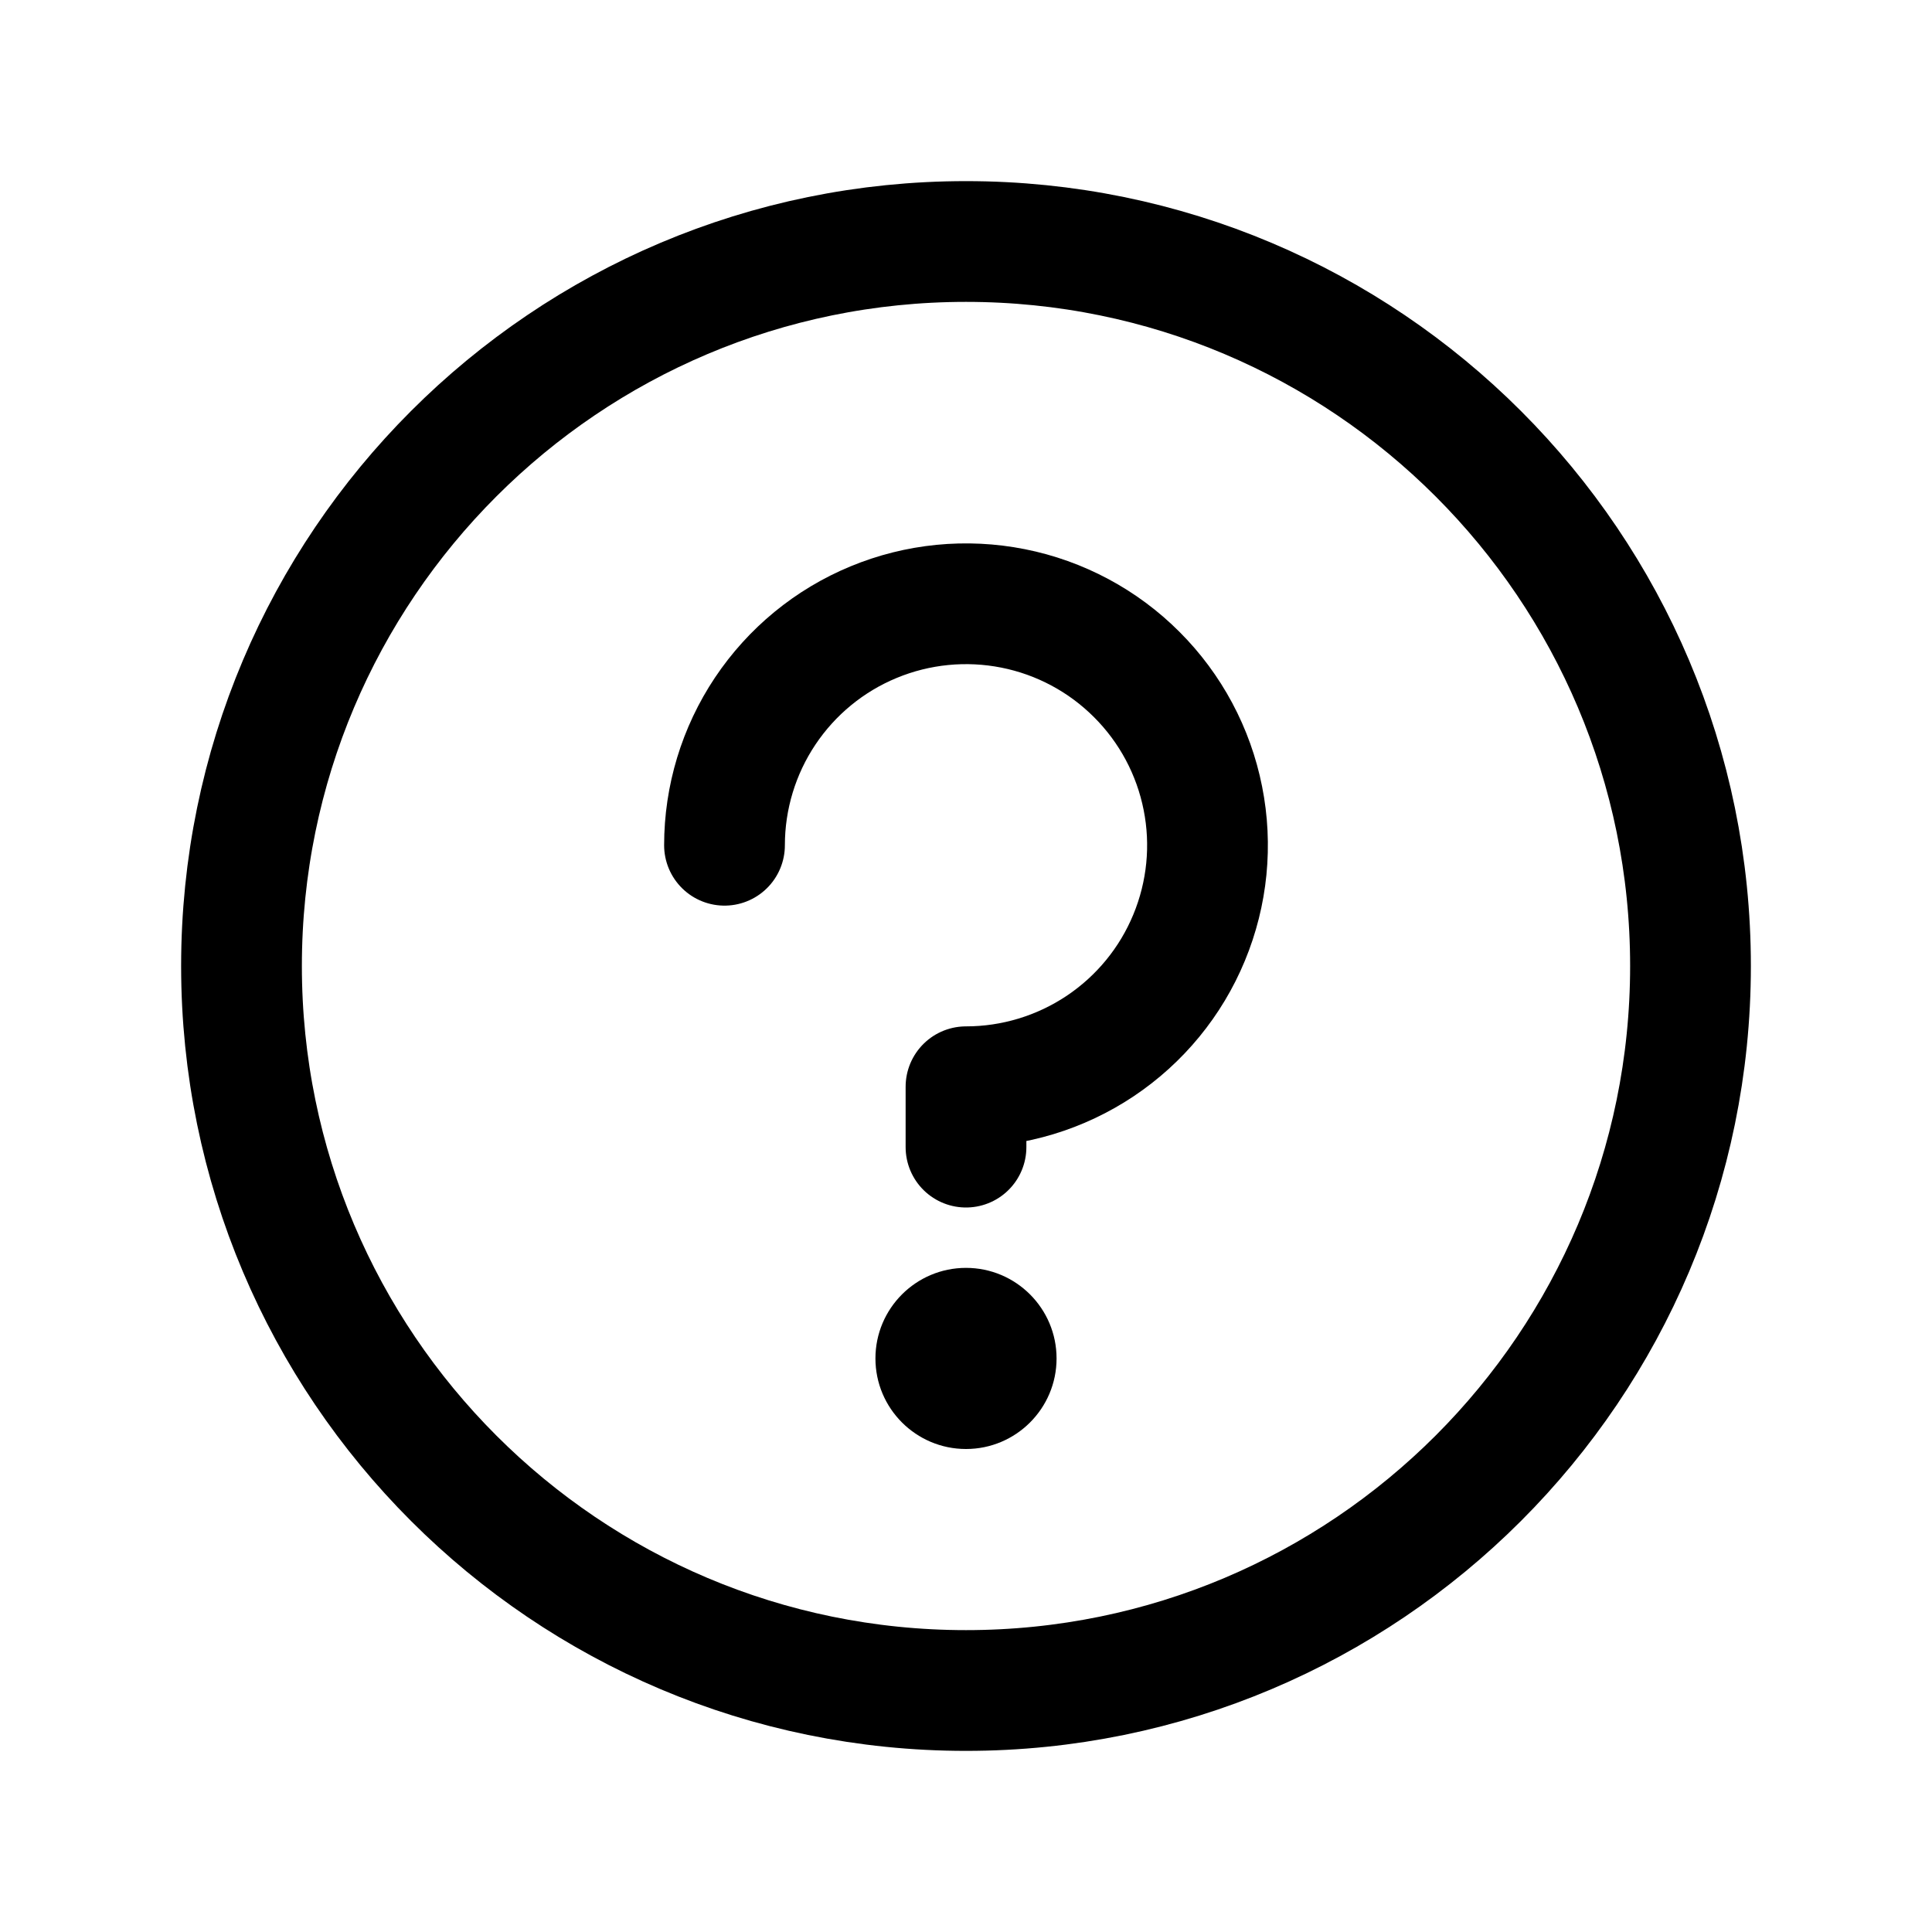
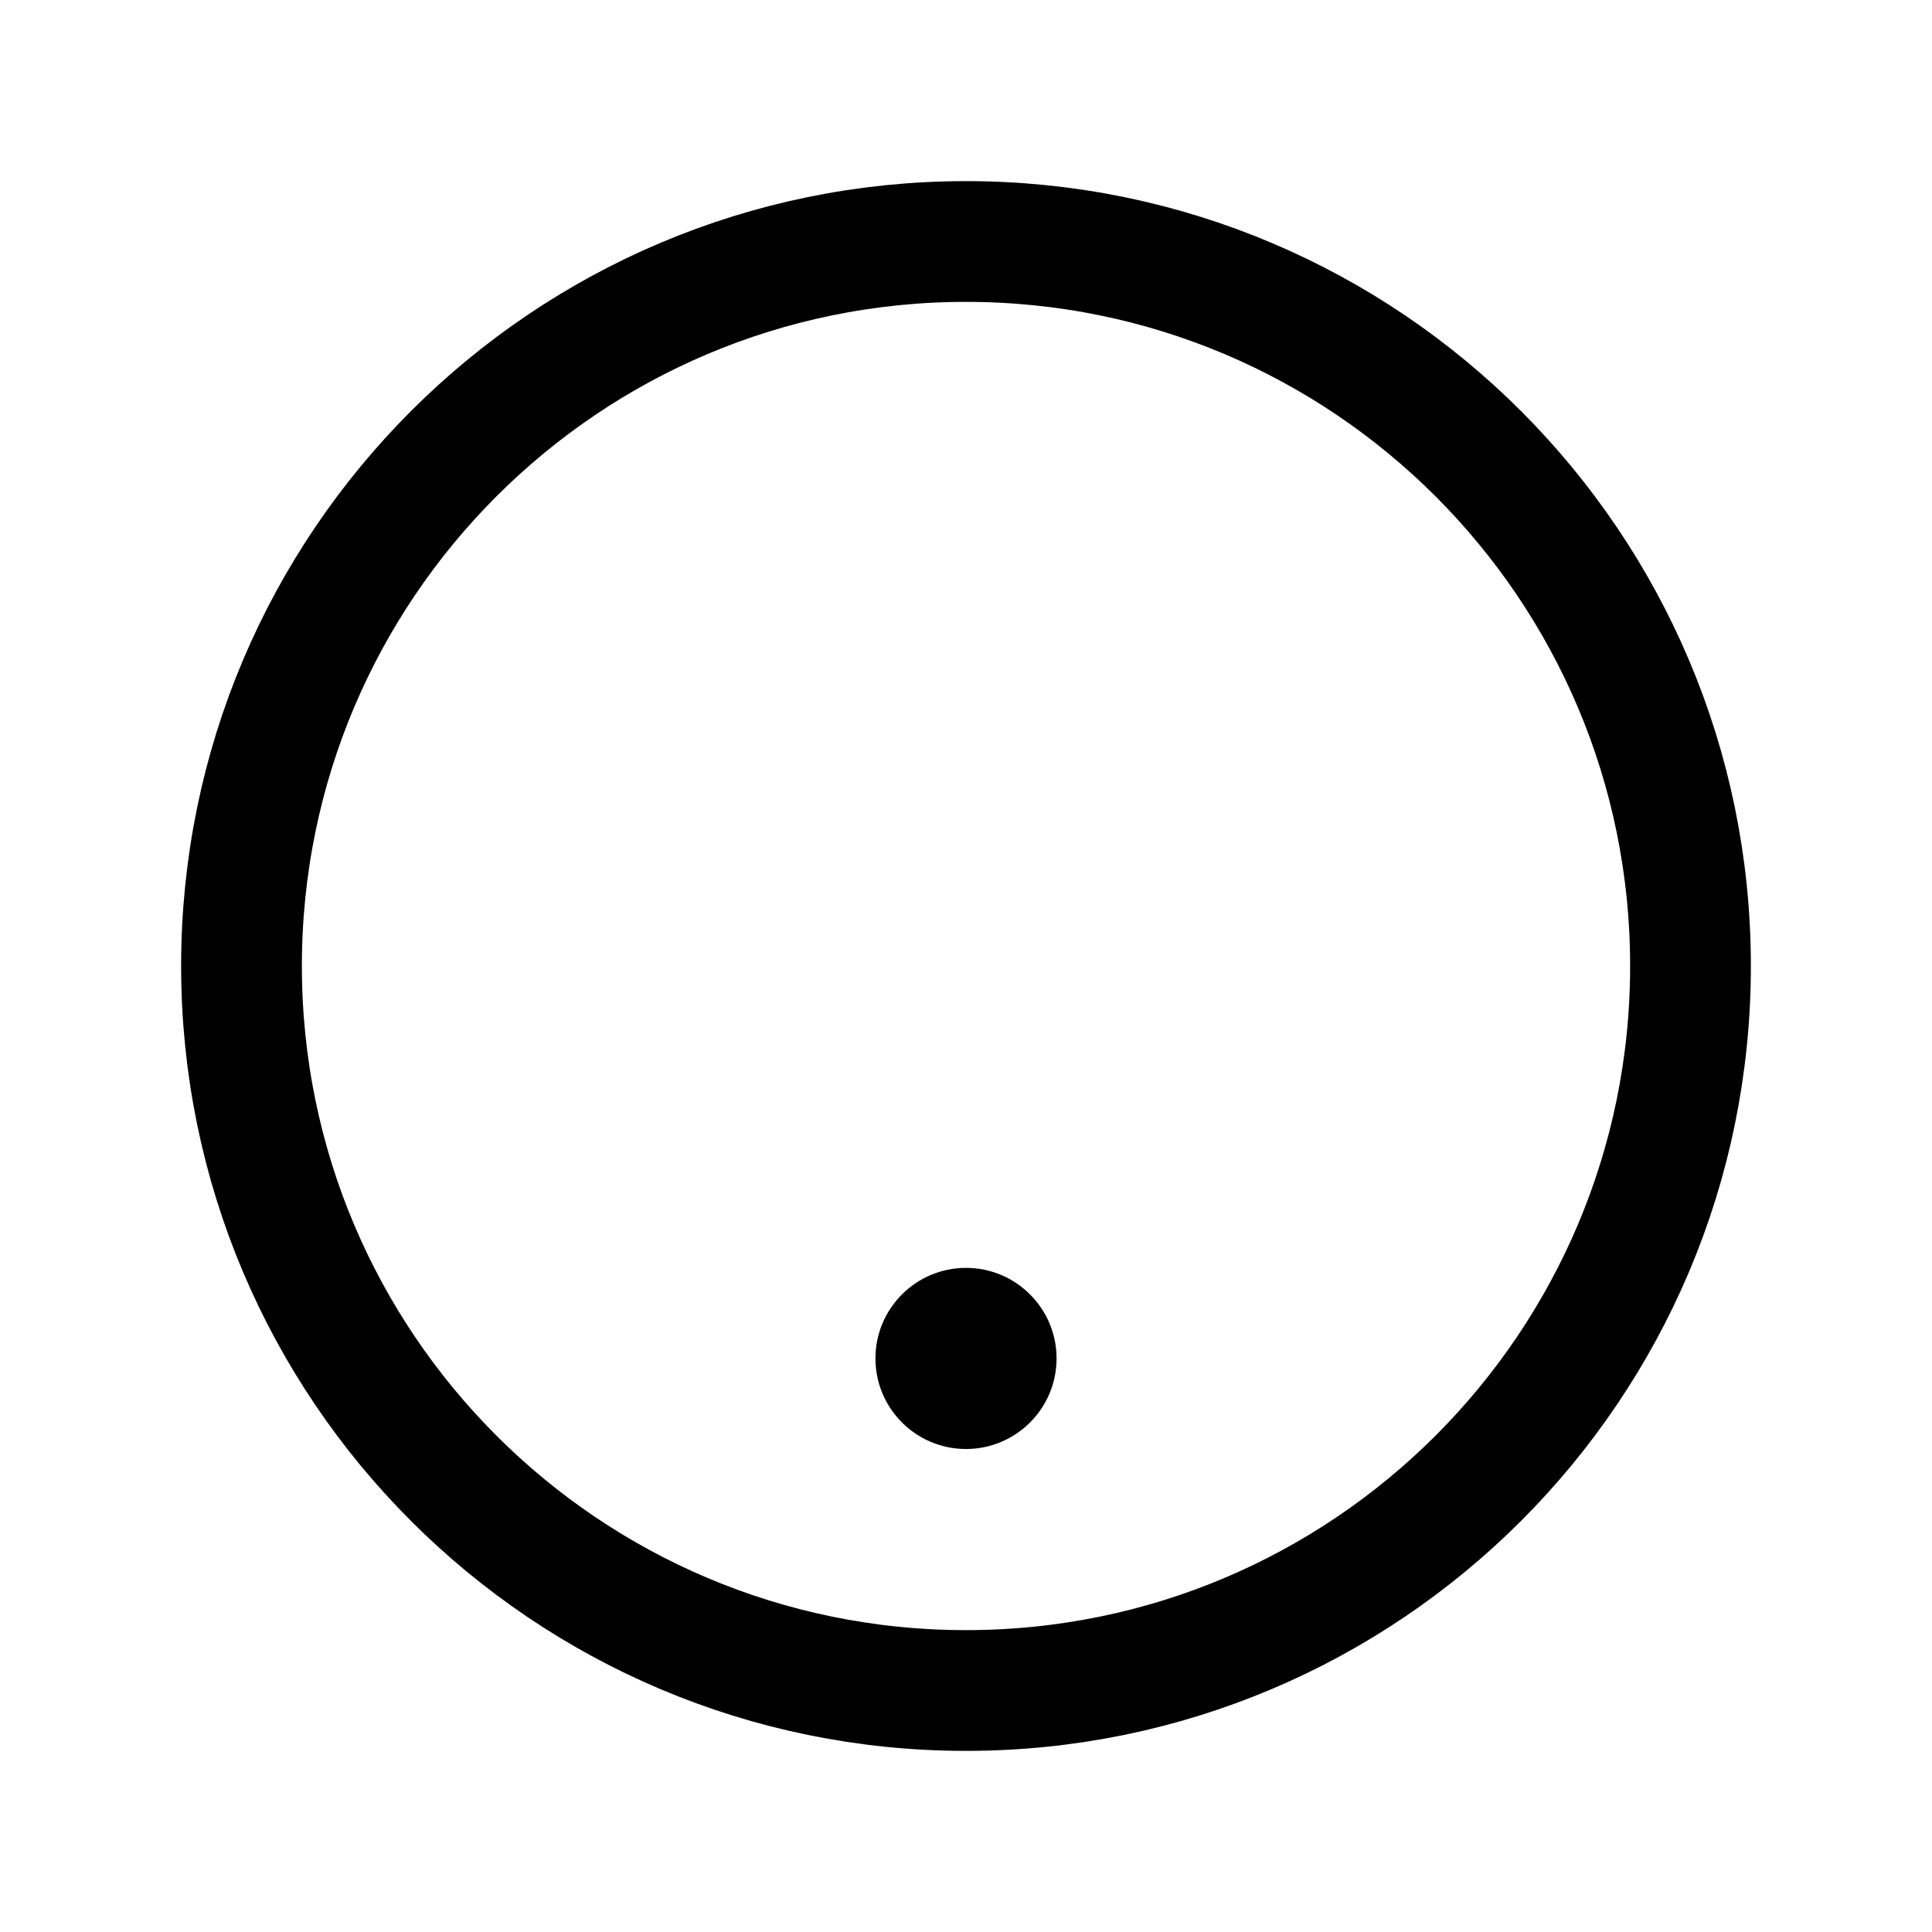
<svg xmlns="http://www.w3.org/2000/svg" width="32" height="32" viewBox="0 0 32 32" fill="none">
  <path d="M16 28C22.627 28 28 22.627 28 16C28 9.373 22.627 4 16 4C9.373 4 4 9.373 4 16C4 22.627 9.373 28 16 28Z" stroke="black" stroke-width="2" stroke-linecap="round" stroke-linejoin="round" />
  <path d="M16 24C16.828 24 17.5 23.328 17.5 22.5C17.5 21.672 16.828 21 16 21C15.172 21 14.5 21.672 14.5 22.5C14.5 23.328 15.172 24 16 24Z" fill="black" />
-   <path d="M16 19V18C16.791 18 17.564 17.765 18.222 17.326C18.88 16.886 19.393 16.262 19.695 15.531C19.998 14.8 20.078 13.996 19.923 13.22C19.769 12.444 19.388 11.731 18.828 11.172C18.269 10.612 17.556 10.231 16.78 10.077C16.004 9.923 15.2 10.002 14.469 10.305C13.738 10.607 13.114 11.12 12.674 11.778C12.235 12.435 12 13.209 12 14" stroke="black" stroke-width="2" stroke-linecap="round" stroke-linejoin="round" />
</svg>